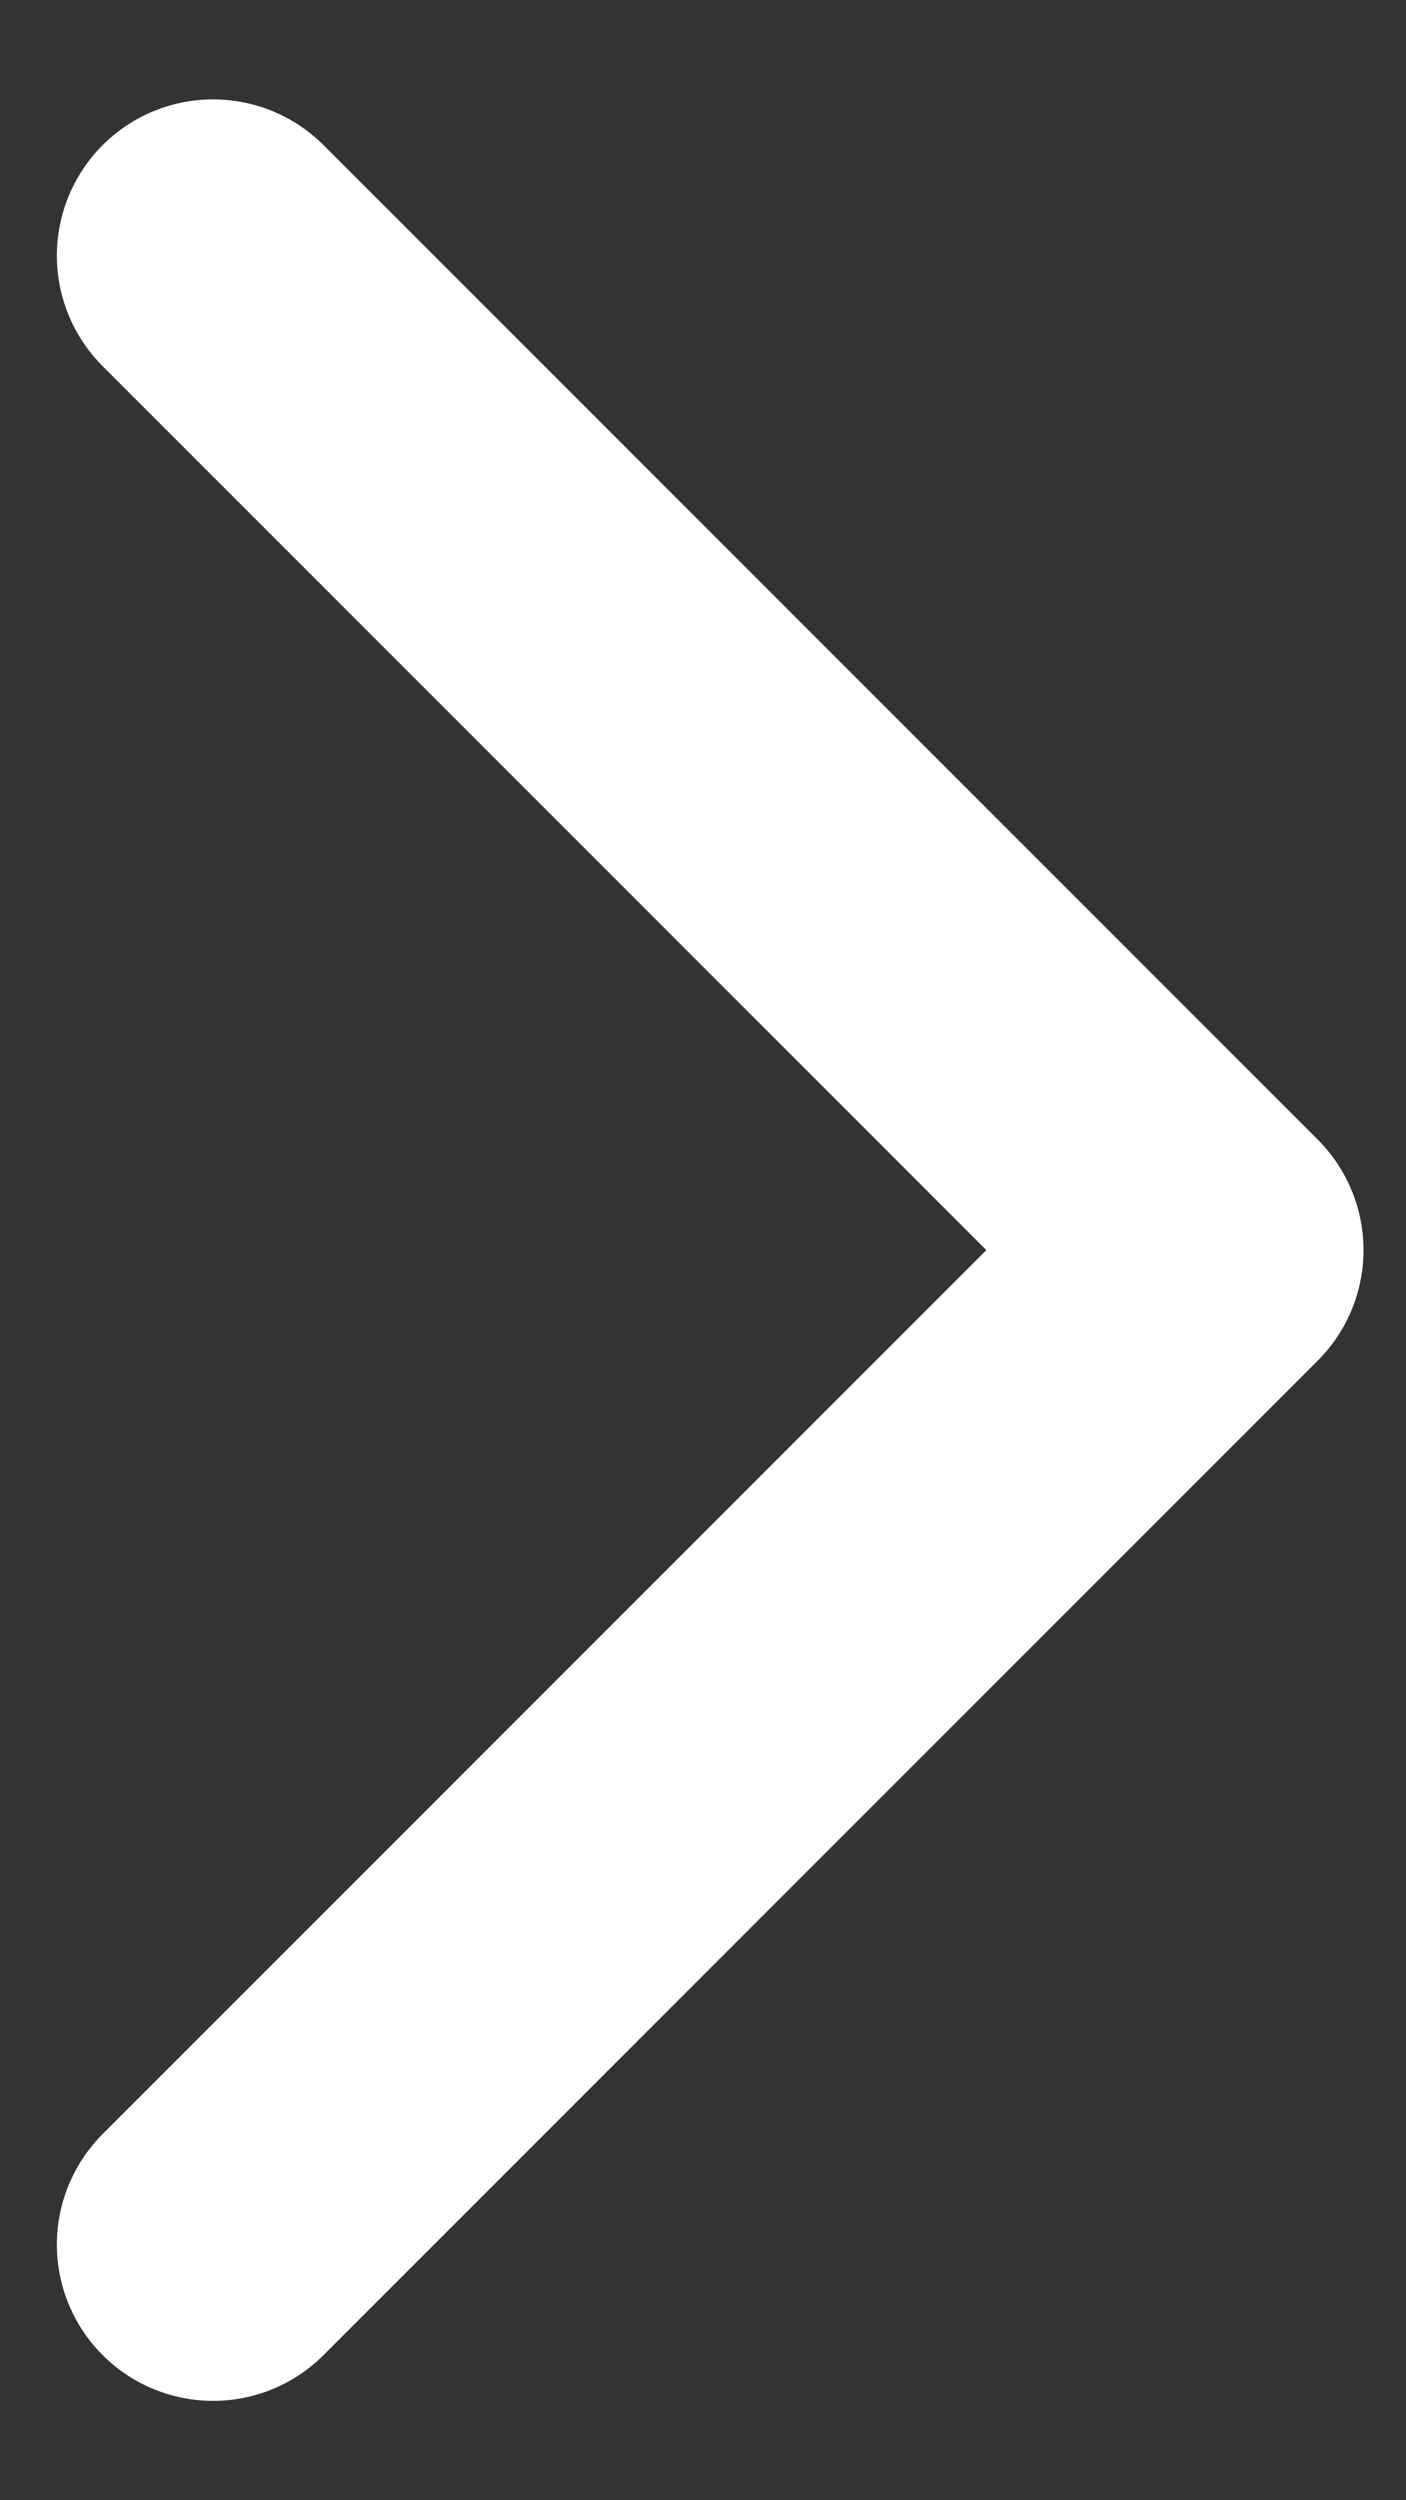
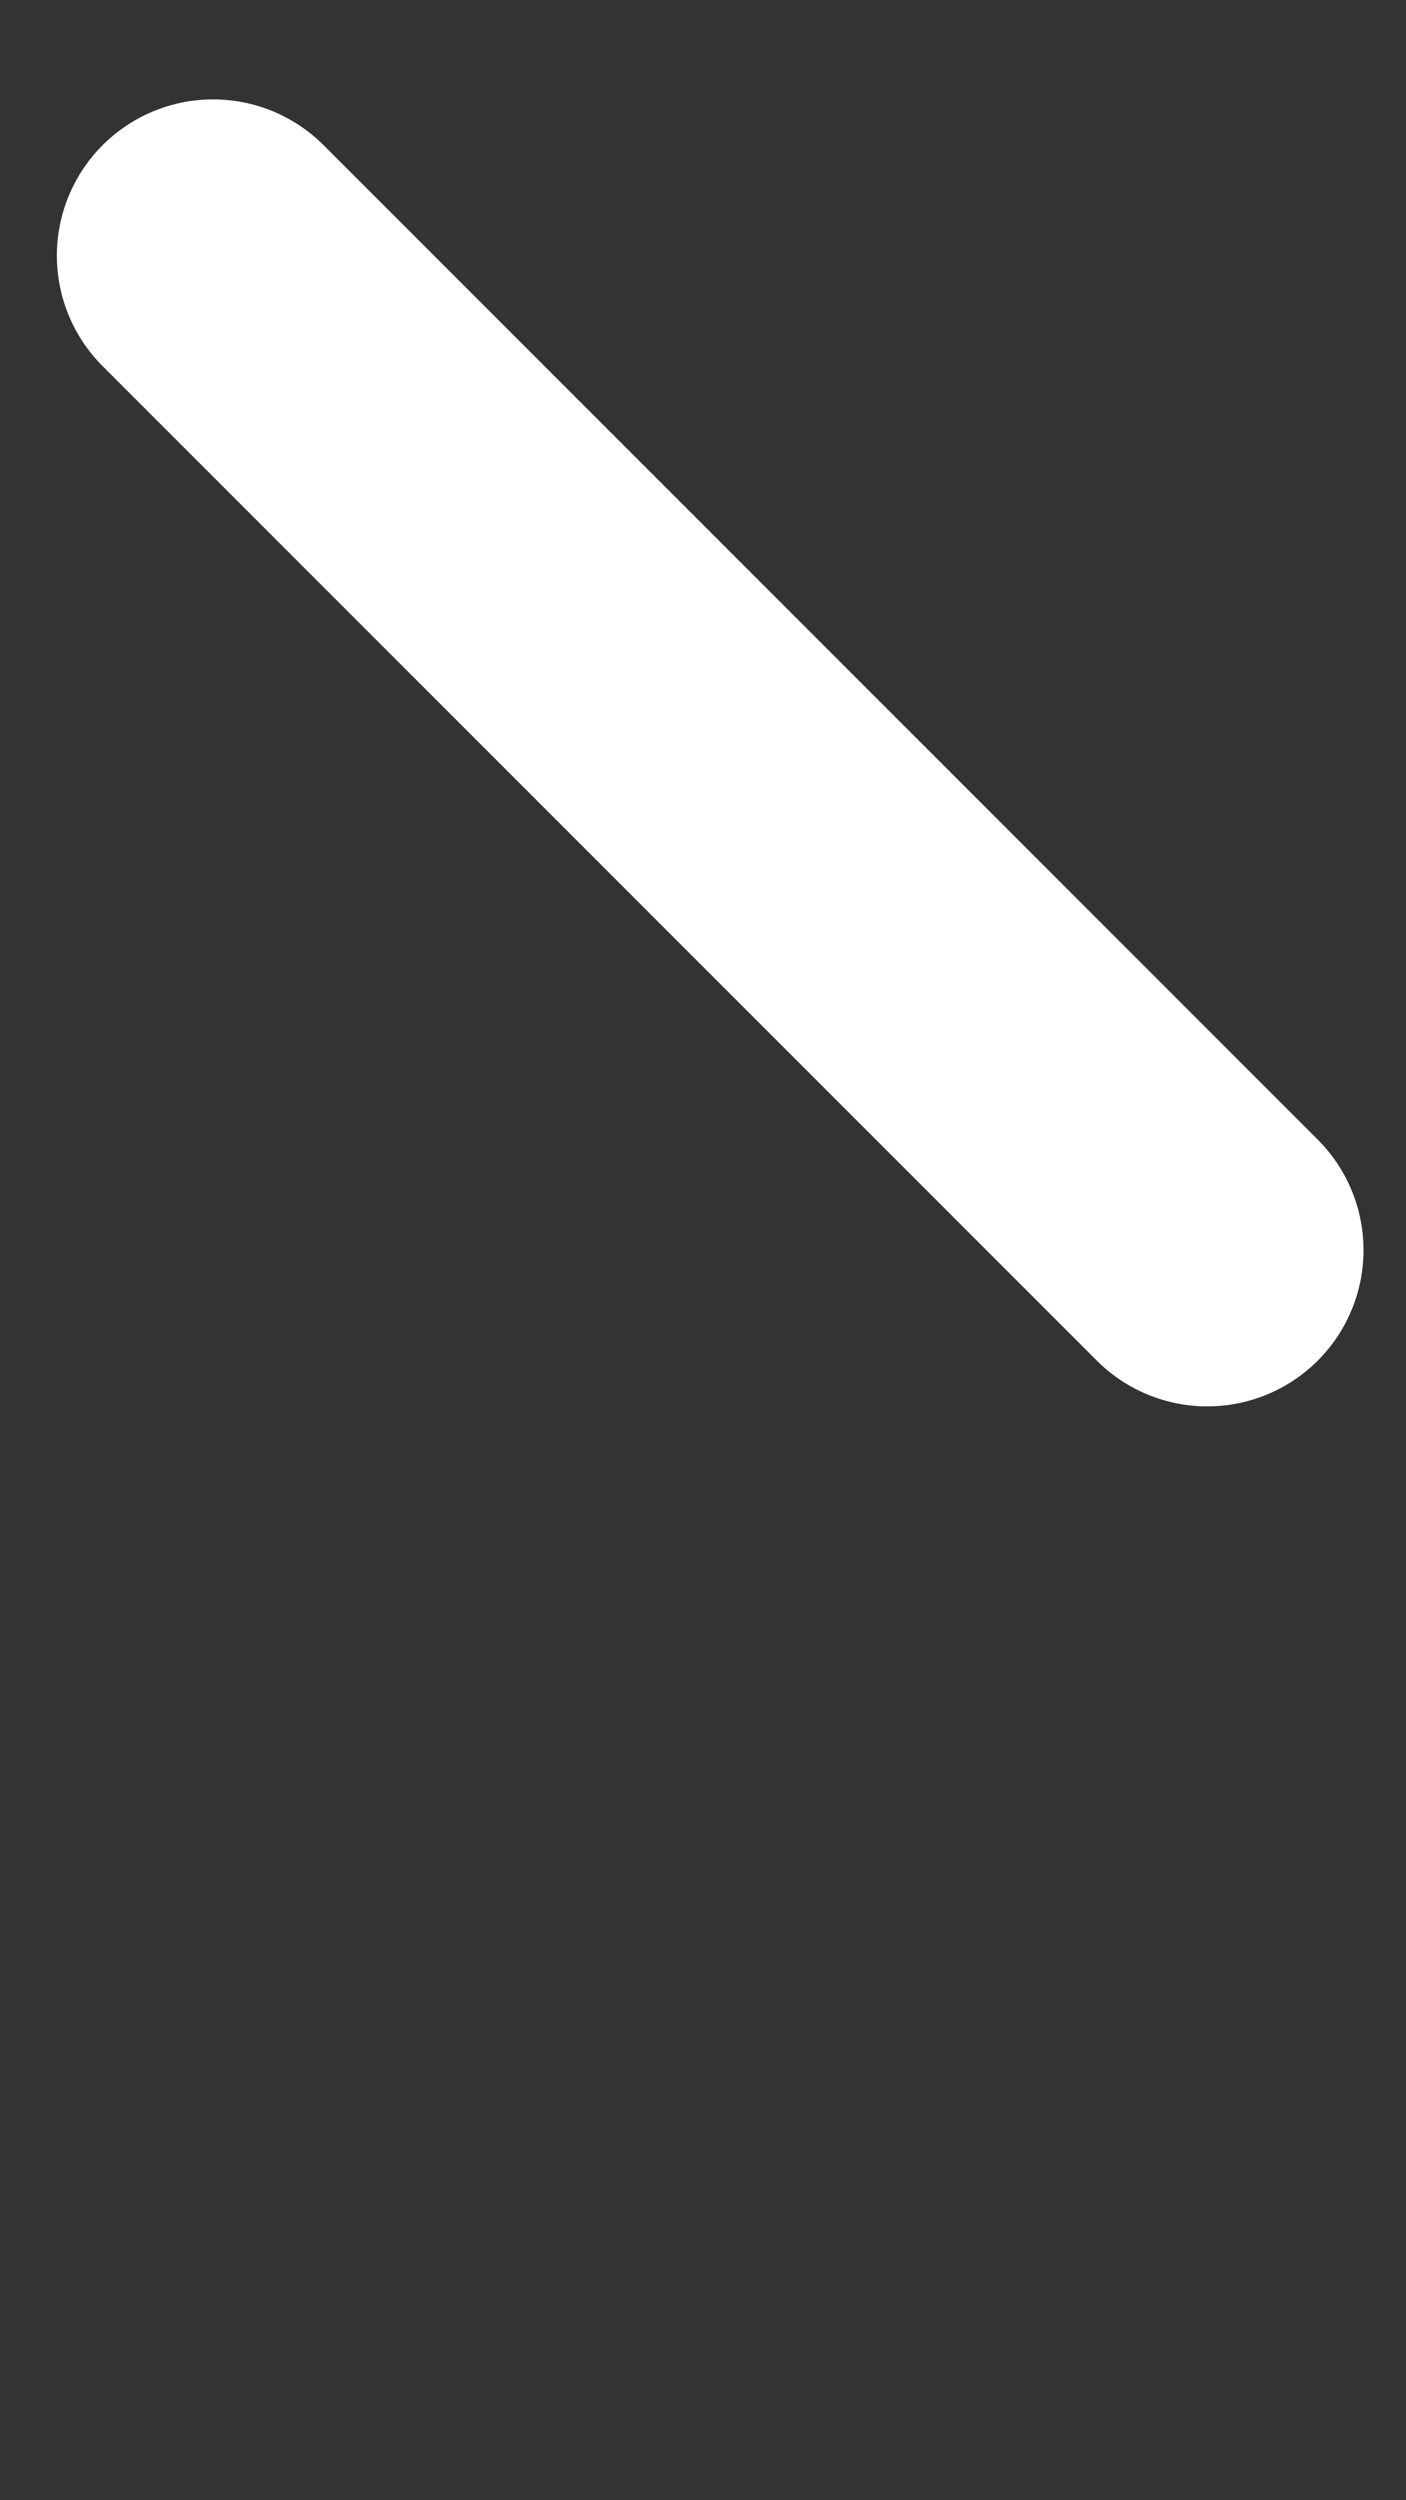
<svg xmlns="http://www.w3.org/2000/svg" width="9" height="16" viewBox="0 0 9 16" fill="none">
  <rect x="0" y="0" width="9" height="16" fill="#333333" stroke="none" />
-   <path d="M1.364 1.636L7.728 8L1.364 14.364" stroke="white" stroke-width="2" stroke-linecap="round" stroke-linejoin="round" />
+   <path d="M1.364 1.636L7.728 8" stroke="white" stroke-width="2" stroke-linecap="round" stroke-linejoin="round" />
</svg>